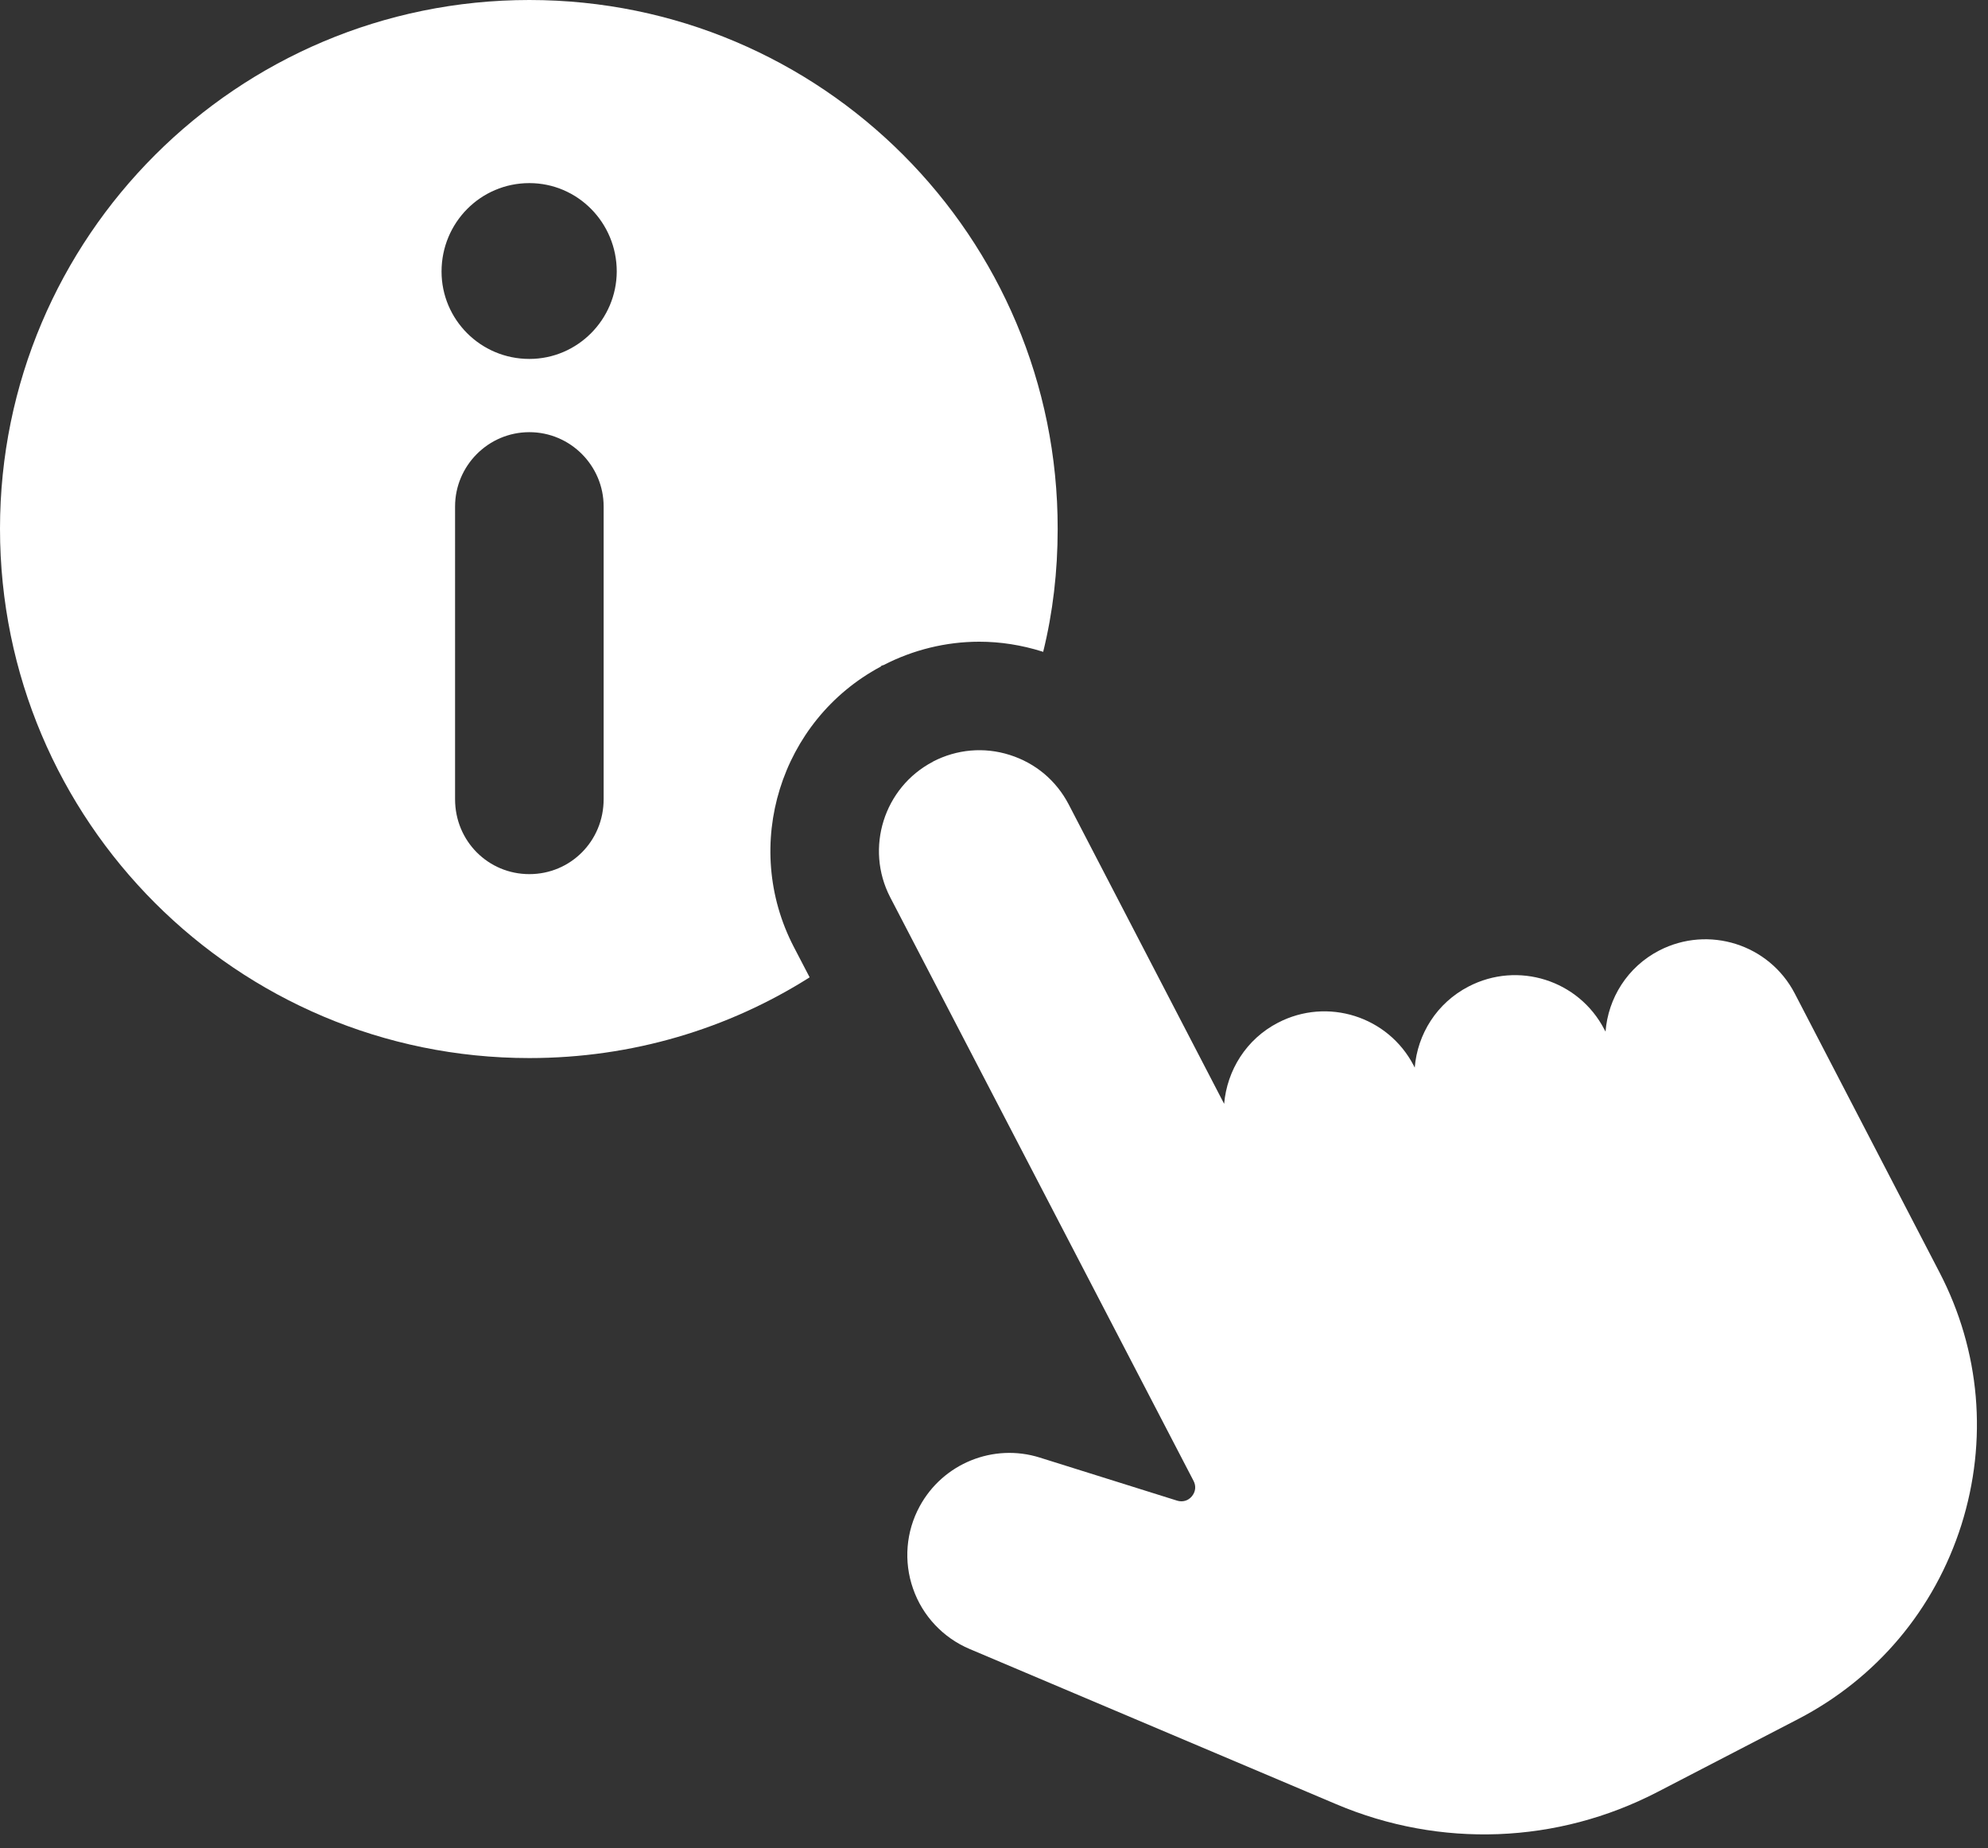
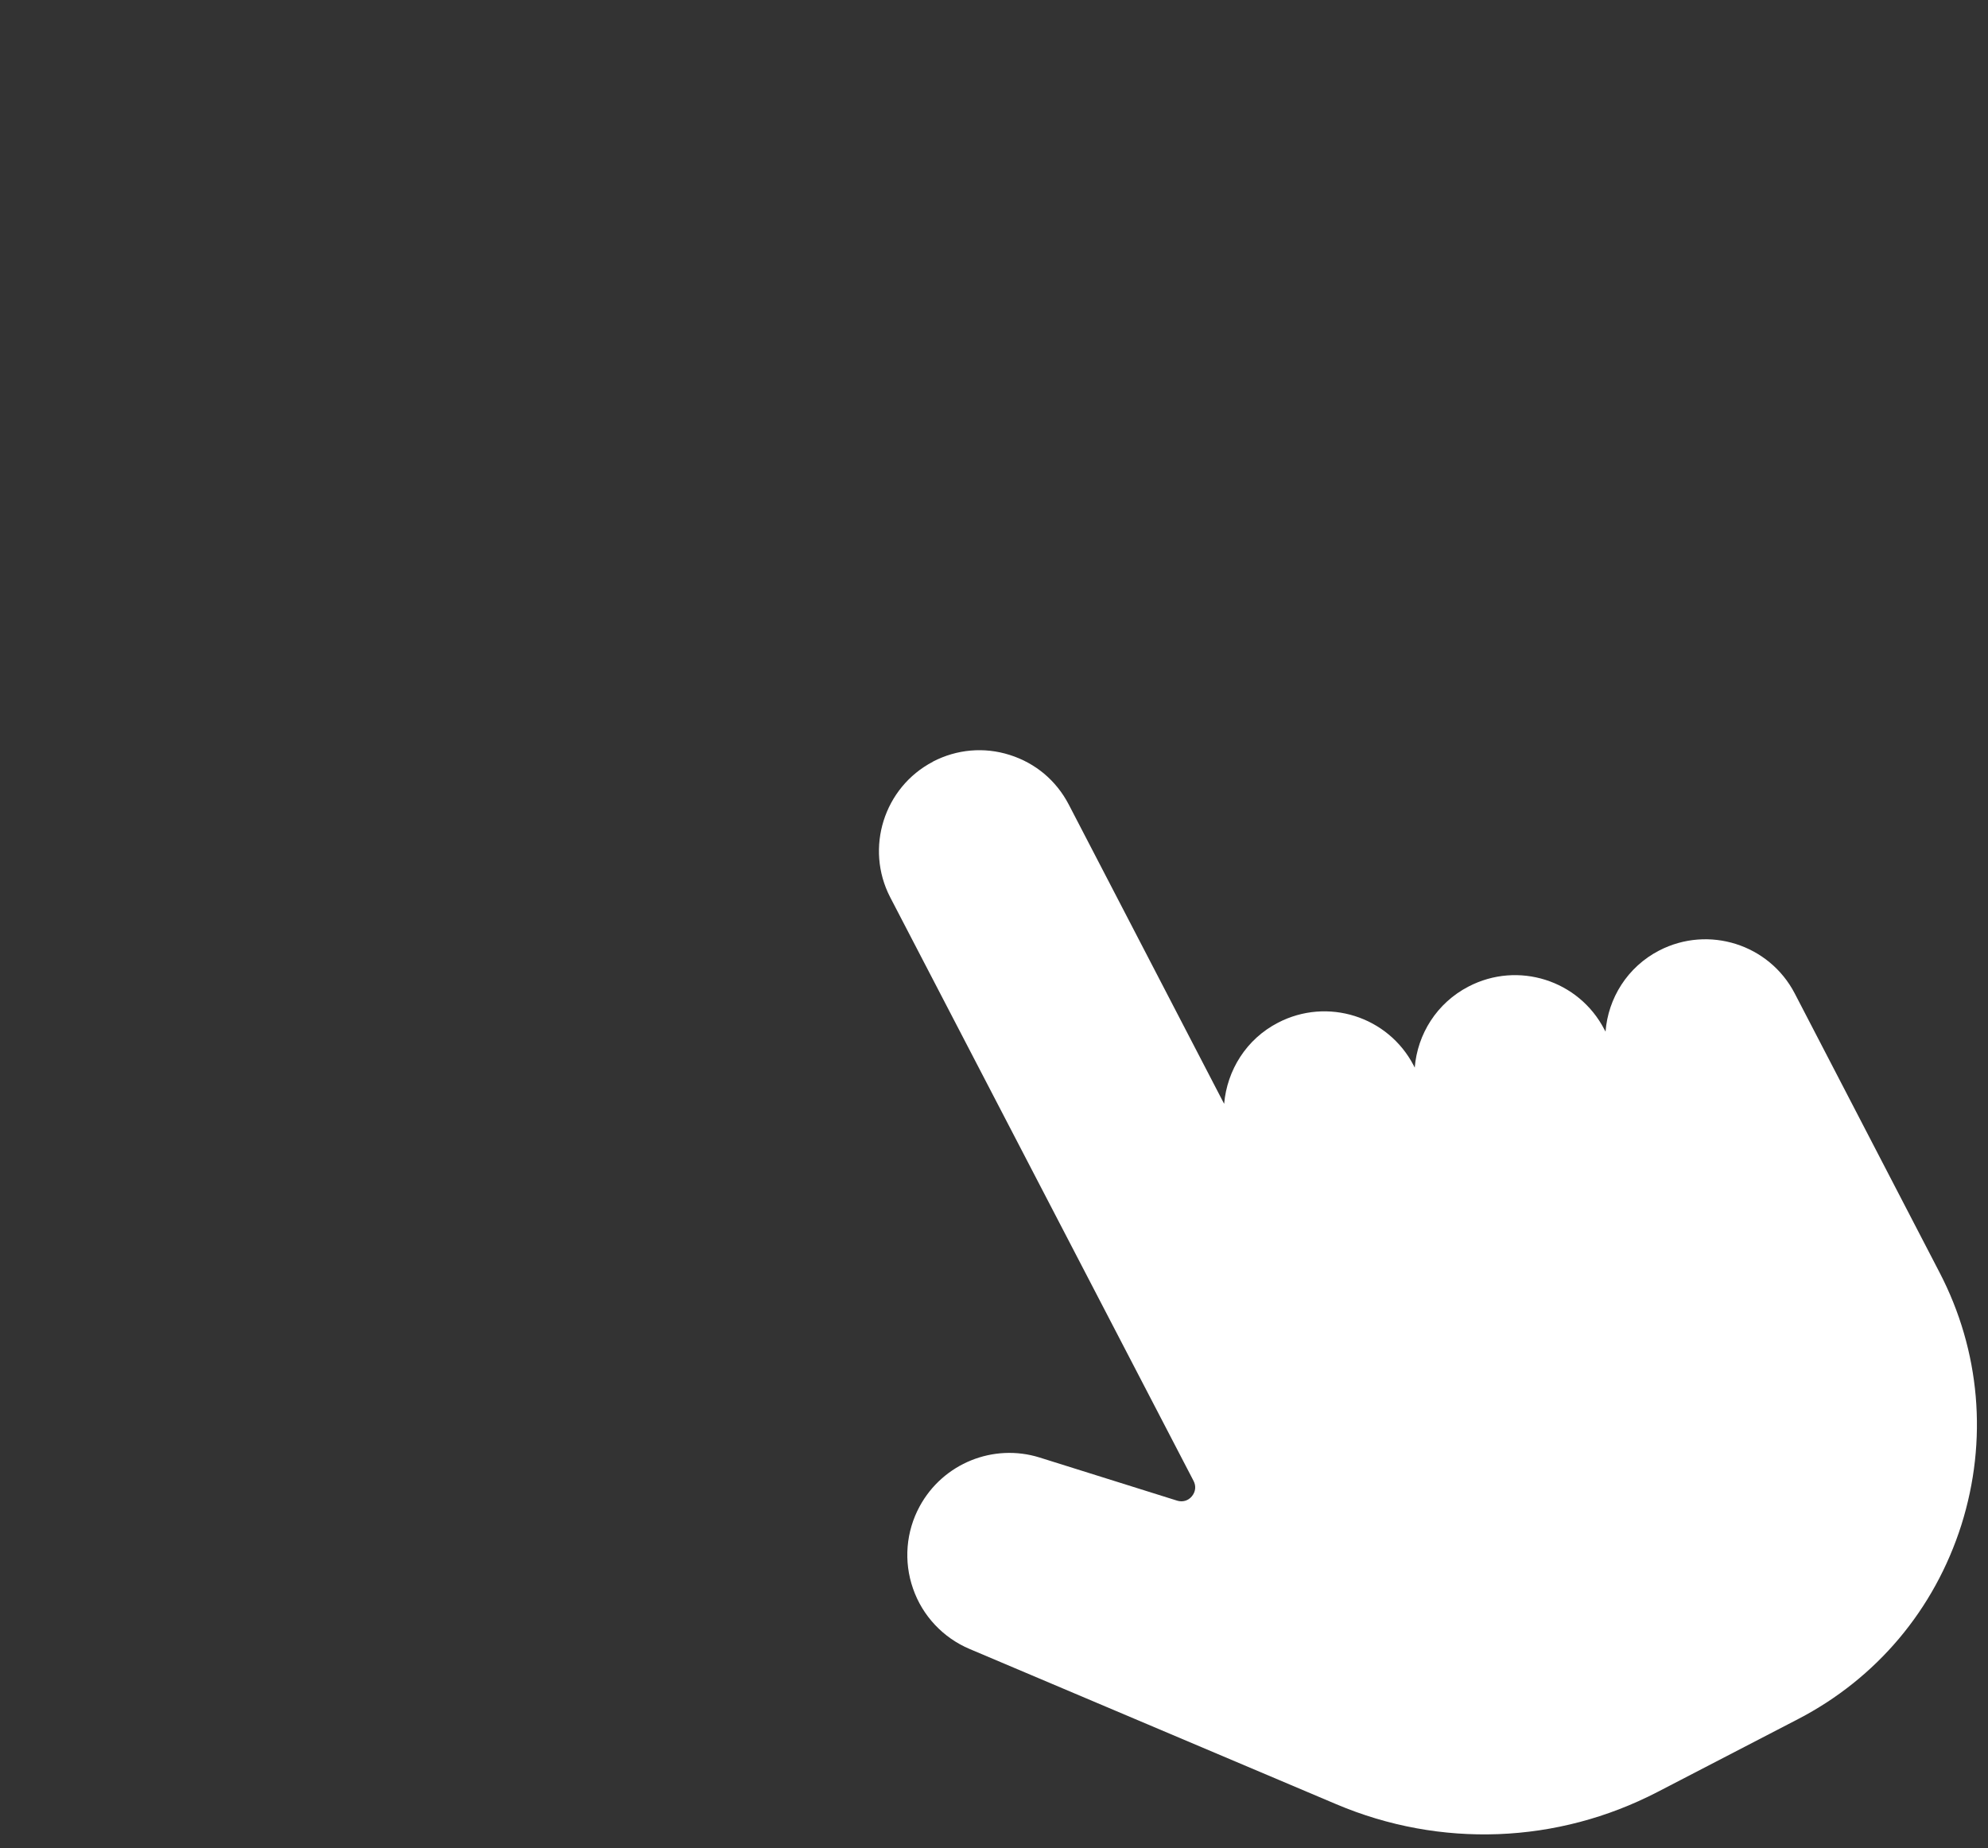
<svg xmlns="http://www.w3.org/2000/svg" fill="#ffffff" height="888.3" preserveAspectRatio="xMidYMid meet" version="1" viewBox="25.0 59.3 955.4 888.3" width="955.4" zoomAndPan="magnify">
  <rect x="25.0" y="59.3" width="955.4" height="888.3" fill="#333333" stroke="none" />
  <g>
    <g id="change1_2">
-       <path d="M279.4,59.3C138.9,59.3,25,173.2,25,313.4c0,140.5,113.9,254.4,254.4,254.4c49.5,0,95.7-14.1,134.7-38.8l-7.6-14.6 c-25.3-48.7-6.5-108.9,41.7-134.7l0.5-0.5l1-0.3c14.1-7.3,30-11.2,45.9-11.2c10.2,0,20.3,1.6,30.2,4.7c0.3,0,0.3,0,0.5,0.3 c4.7-19,7-38.8,7-59.2C533.5,173.2,419.9,59.3,279.4,59.3z M315.1,443.4c0,20.1-15.9,36-35.7,36c-19.8,0-35.7-15.9-35.7-36V302.7 c0-19.5,15.9-35.7,35.7-35.7c19.8,0,35.7,16.2,35.7,35.7V443.4z M279.4,231.8c-23.5,0-42.2-19-42.2-42c0-23.5,18.8-42.5,42.2-42.5 c23.2,0,42,19,42,42.5C321.3,212.8,302.6,231.8,279.4,231.8z" />
-     </g>
+       </g>
    <g id="change1_1">
      <path d="M887.5,536.7c-12.3-23.6-41.4-32.8-65.1-20.6c-15.3,7.9-24.6,23-25.8,39L796,554c-12.3-23.7-41.5-32.9-65.2-20.6 c-15.3,7.9-24.6,22.9-25.9,39l-0.5-1c-12.3-23.7-41.5-32.9-65.2-20.6c-15.3,7.9-24.5,22.9-25.9,39l-74.7-143.9 c-6-11.5-16-19.9-28.4-23.8c-12.3-3.9-25.4-2.7-36.8,3.2c0,0-0.1,0-0.1,0.1c-23.5,12.3-32.7,41.5-20.5,65.1L598.6,771 c1.3,2.5,1,5.2-0.8,7.4c-1.8,2.2-4.5,2.9-7.1,2.1l-66-20.7c-22.3-7-46.5,2.8-57.7,23.4c-6.6,12.1-7.8,26.5-3.2,39.6 c4.5,13,14.4,23.6,27.2,29l176.2,74.6c50,21.2,106.2,19.1,154.4-5.9l67.5-35c37.8-19.6,65.6-52.7,78.5-93.3 c12.8-40.6,9.1-83.7-10.5-121.4L887.5,536.7z" />
    </g>
  </g>
</svg>